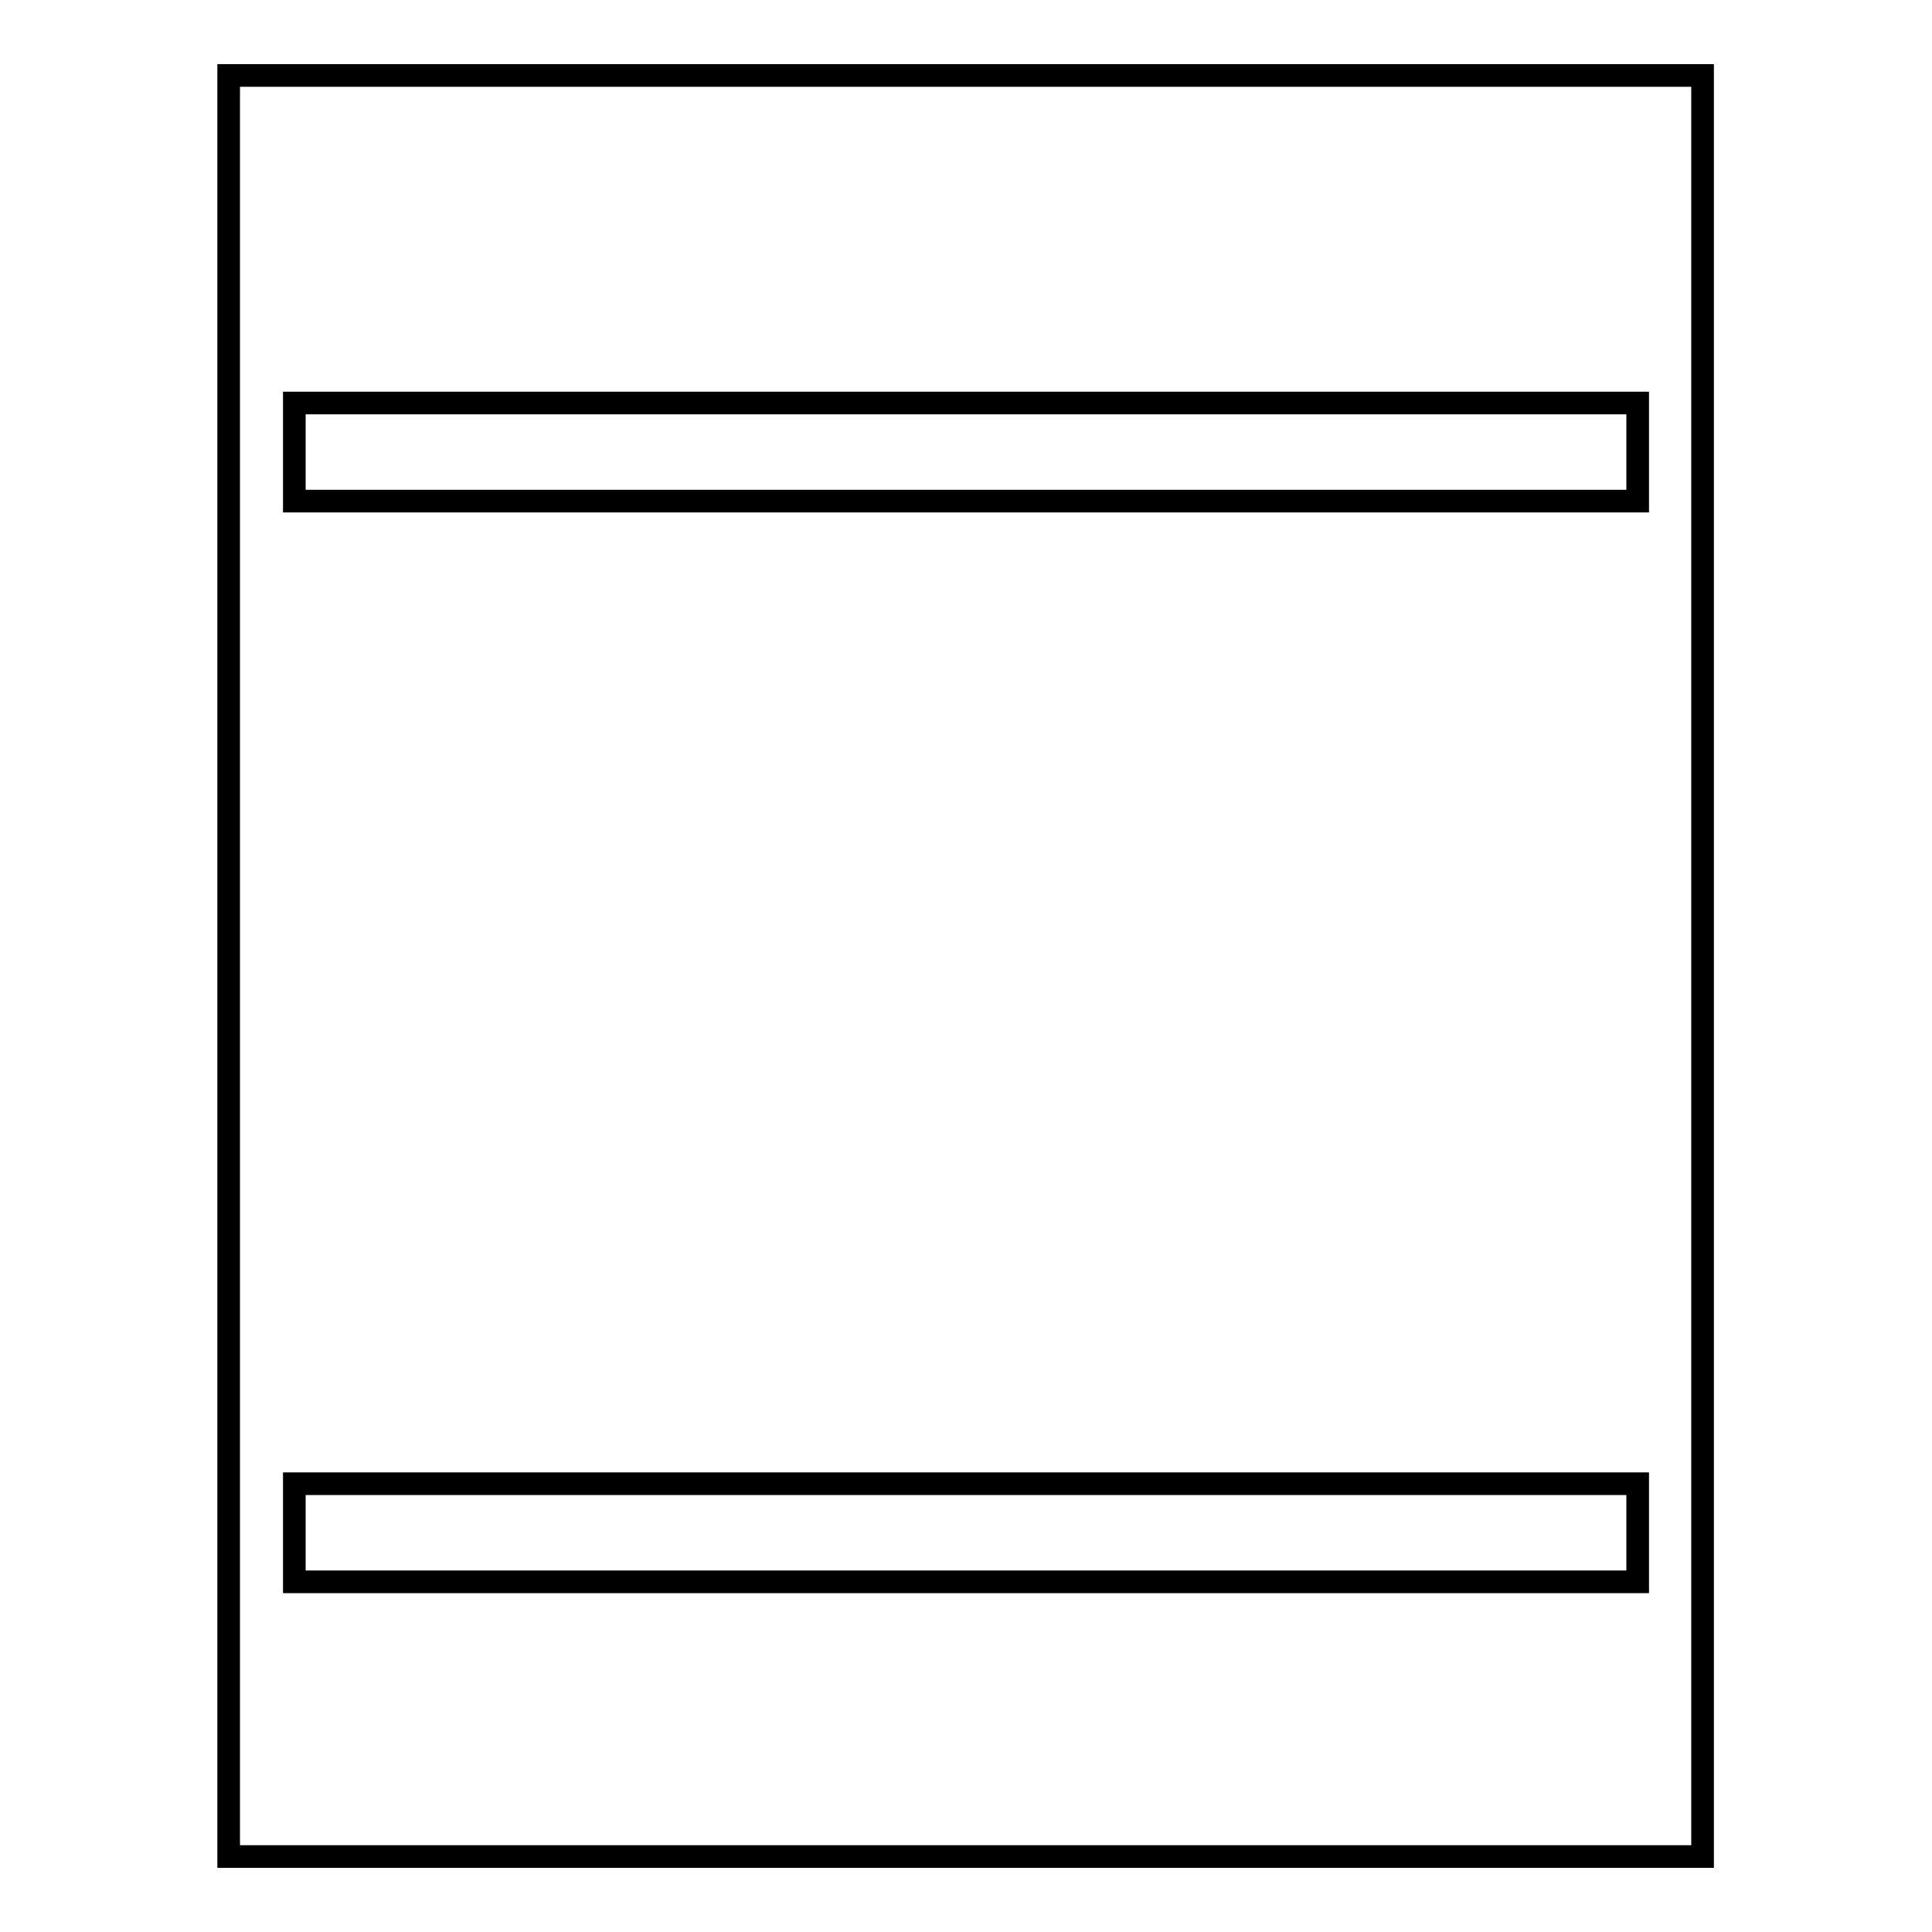
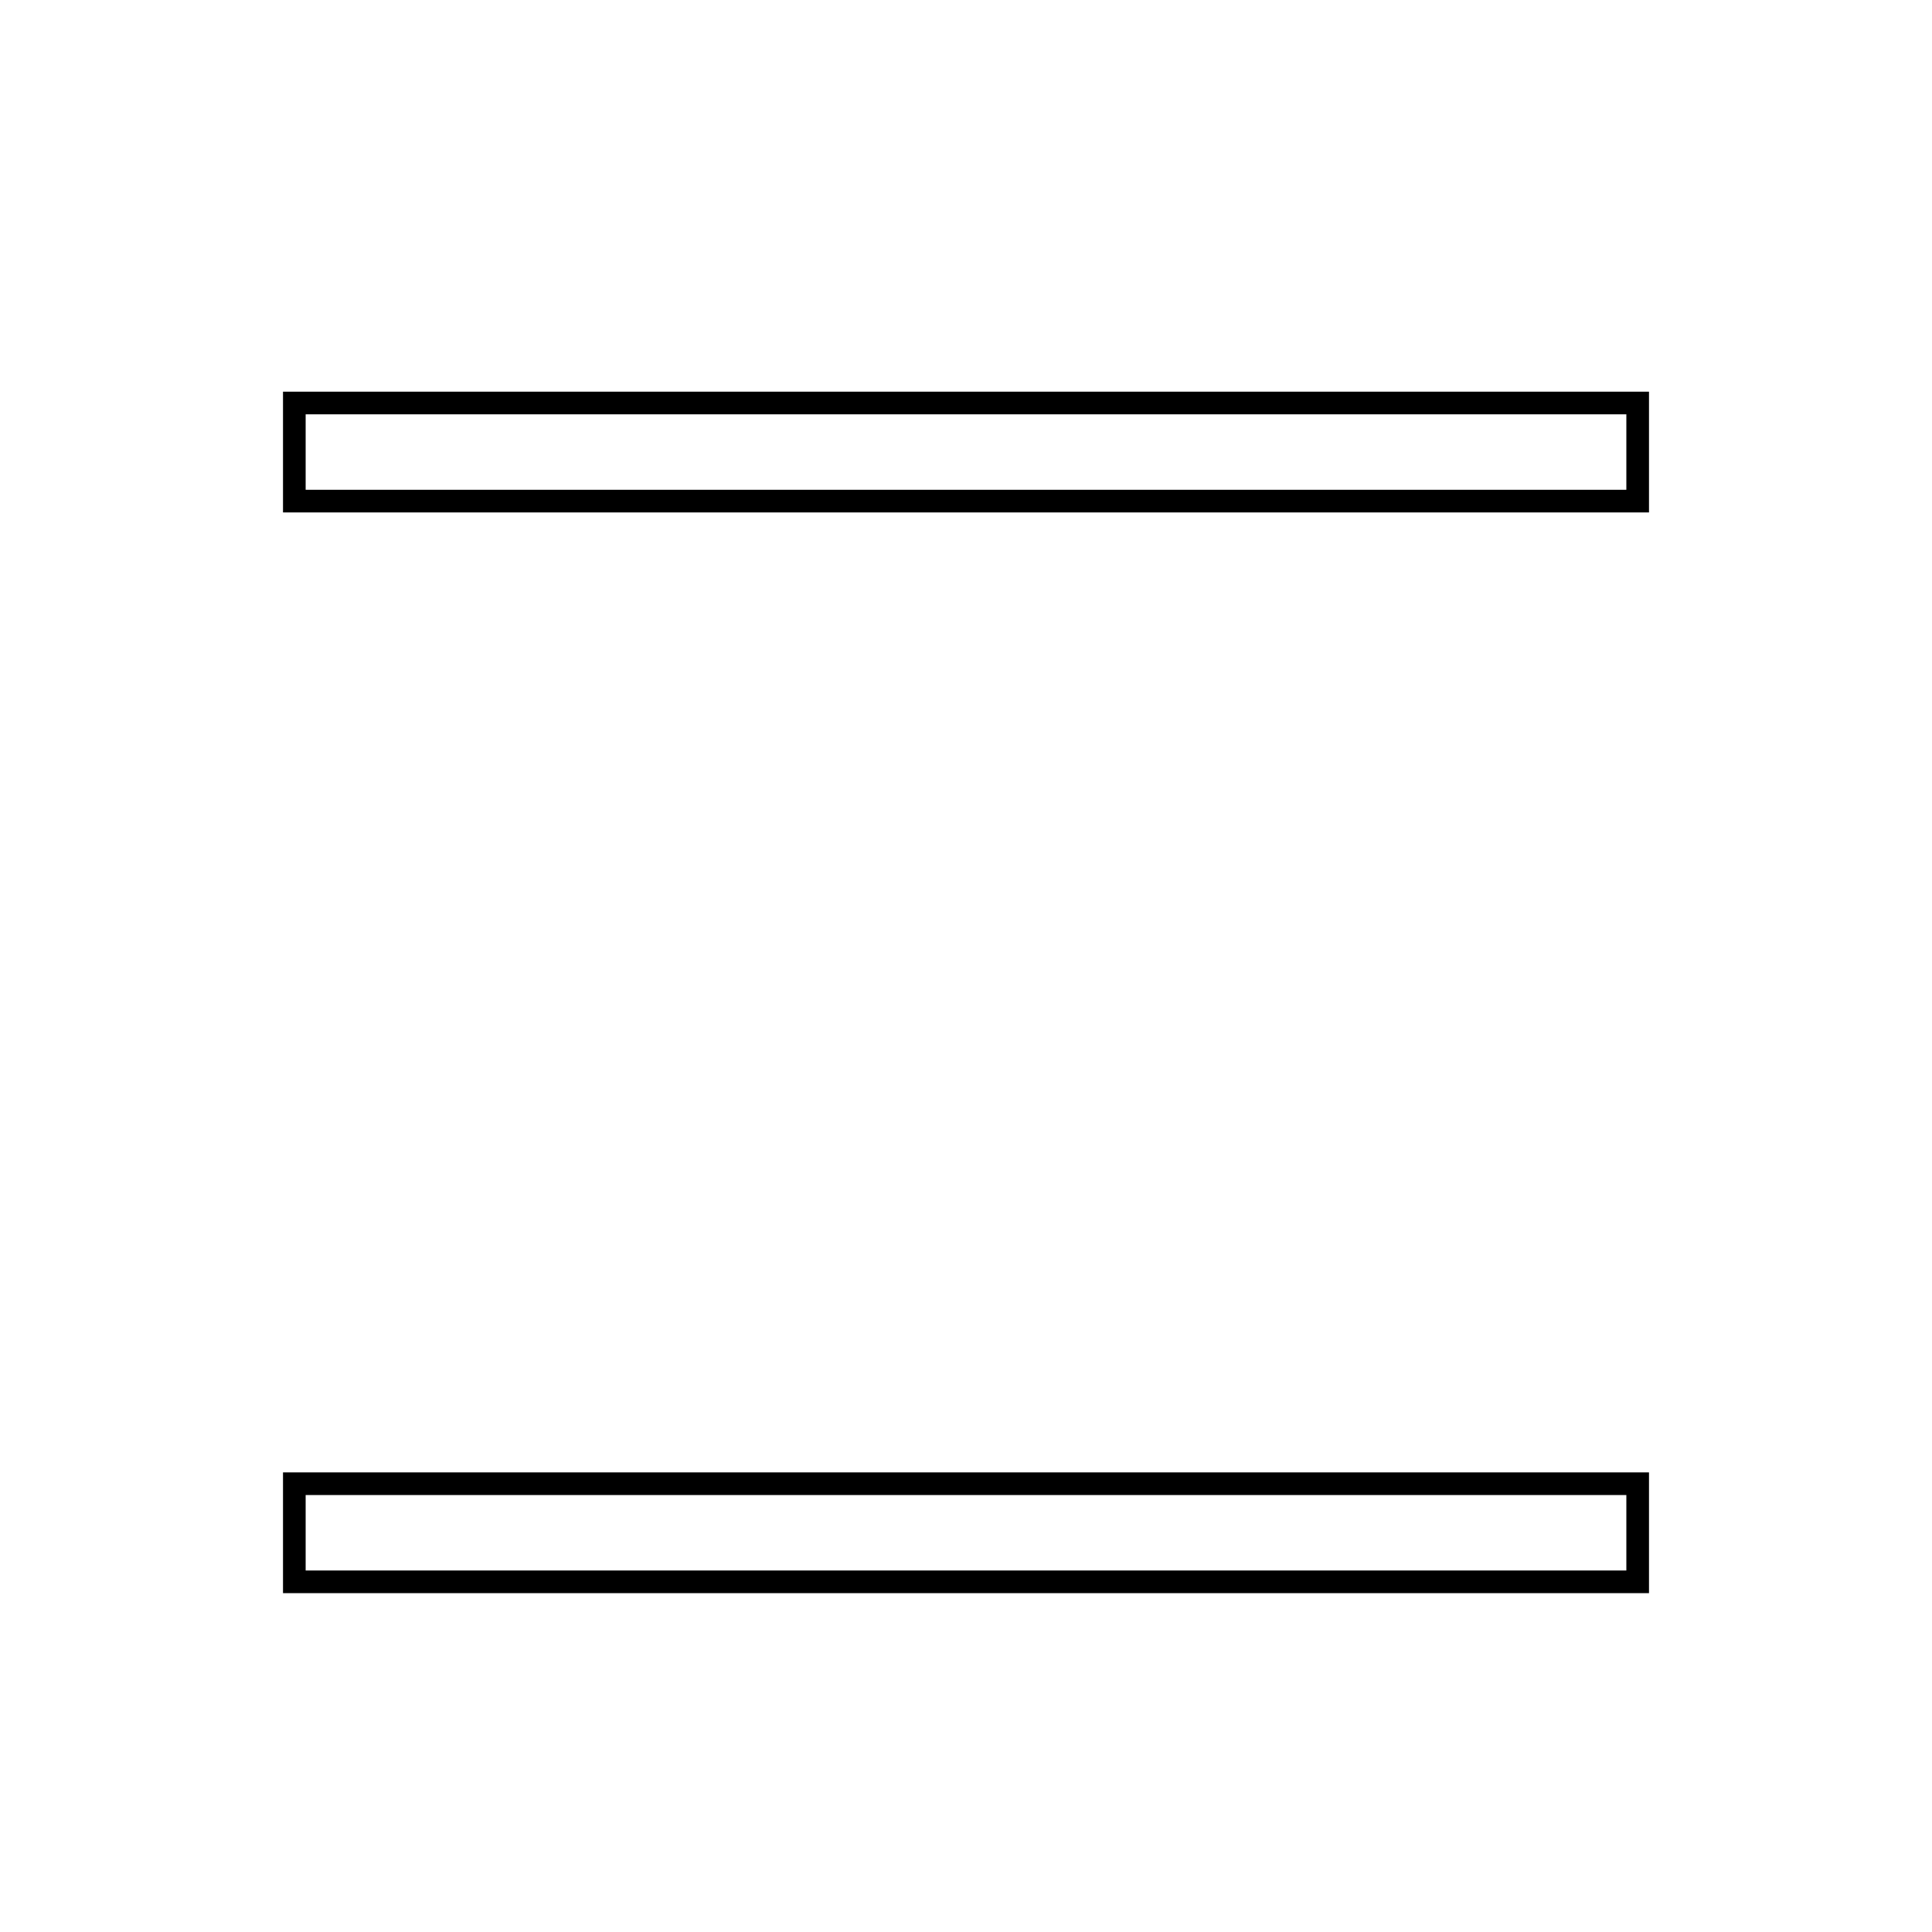
<svg xmlns="http://www.w3.org/2000/svg" version="1.1" x="0px" y="0px" viewBox="0 0 256 256" enable-background="new 0 0 256 256" xml:space="preserve">
  <g>
    <g>
-       <path stroke-width="3" fill-opacity="0" stroke="#000000" d="M30.3,10h195.3v236H30.3V10L30.3,10z" />
      <path stroke-width="3" fill-opacity="0" stroke="#000000" d="M39,53.4H217v13H39V53.4L39,53.4z" />
      <path stroke-width="3" fill-opacity="0" stroke="#000000" d="M39,196.6H217v13H39V196.6z" />
    </g>
  </g>
</svg>